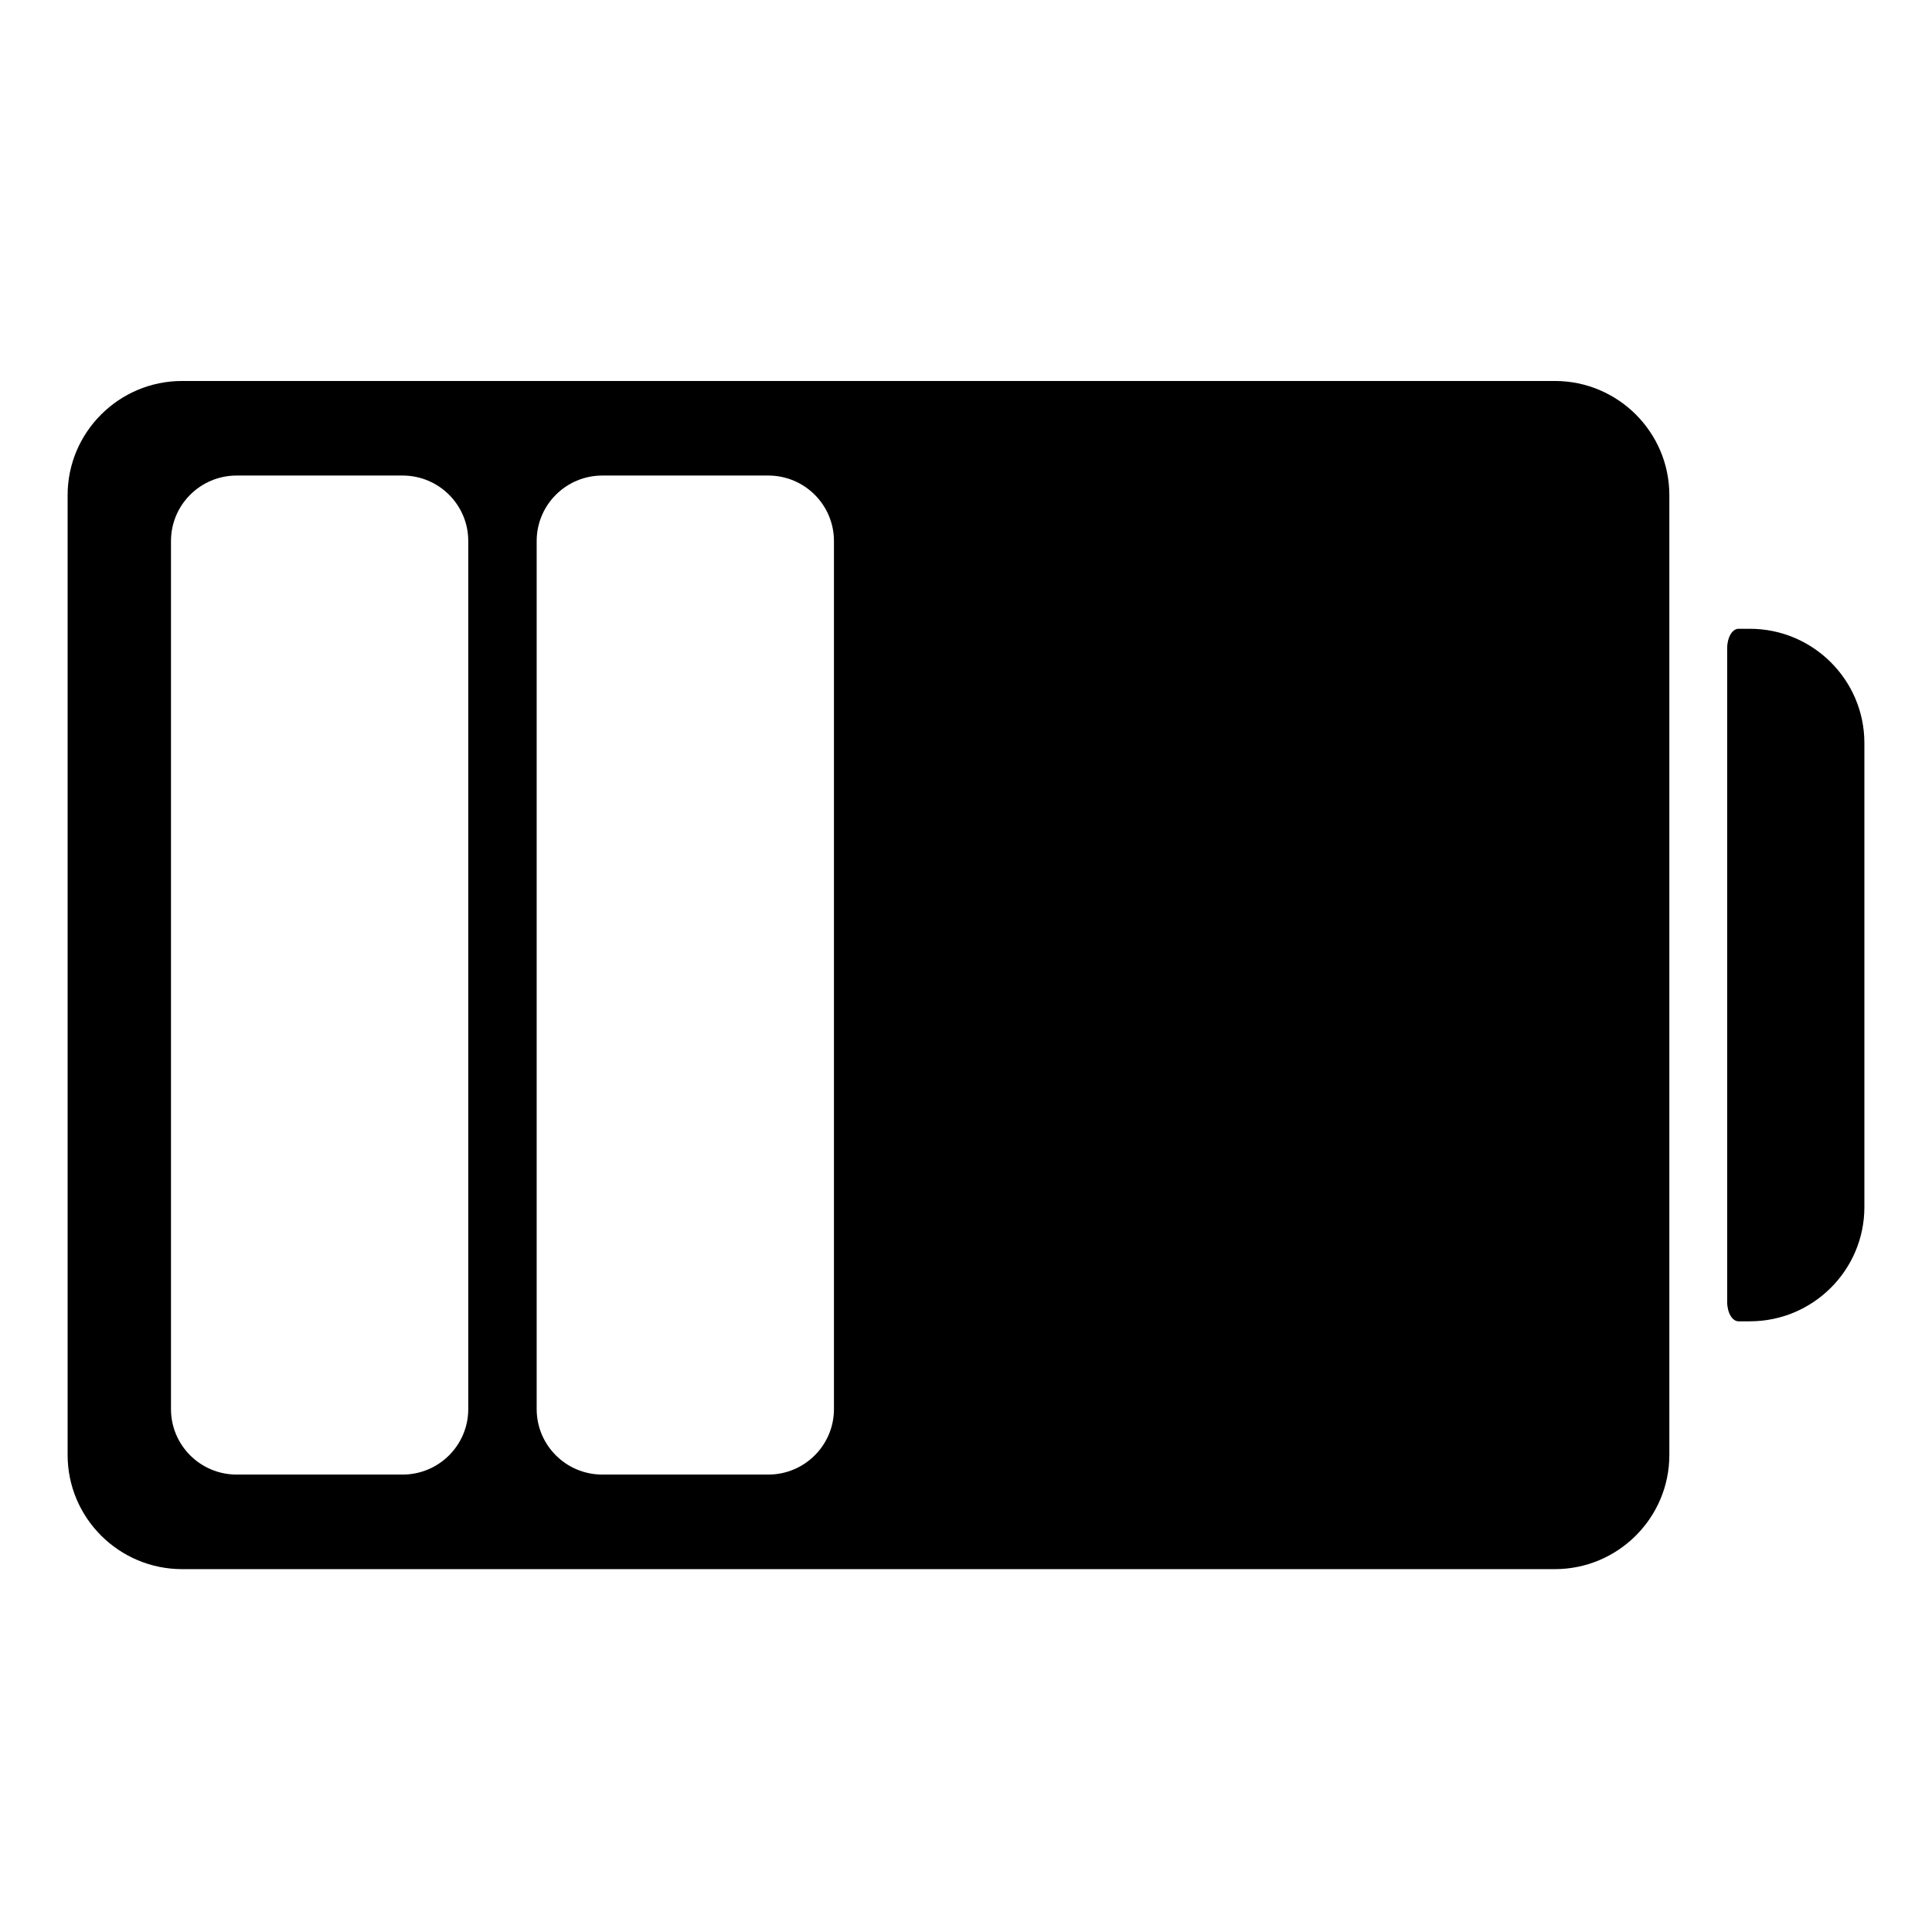
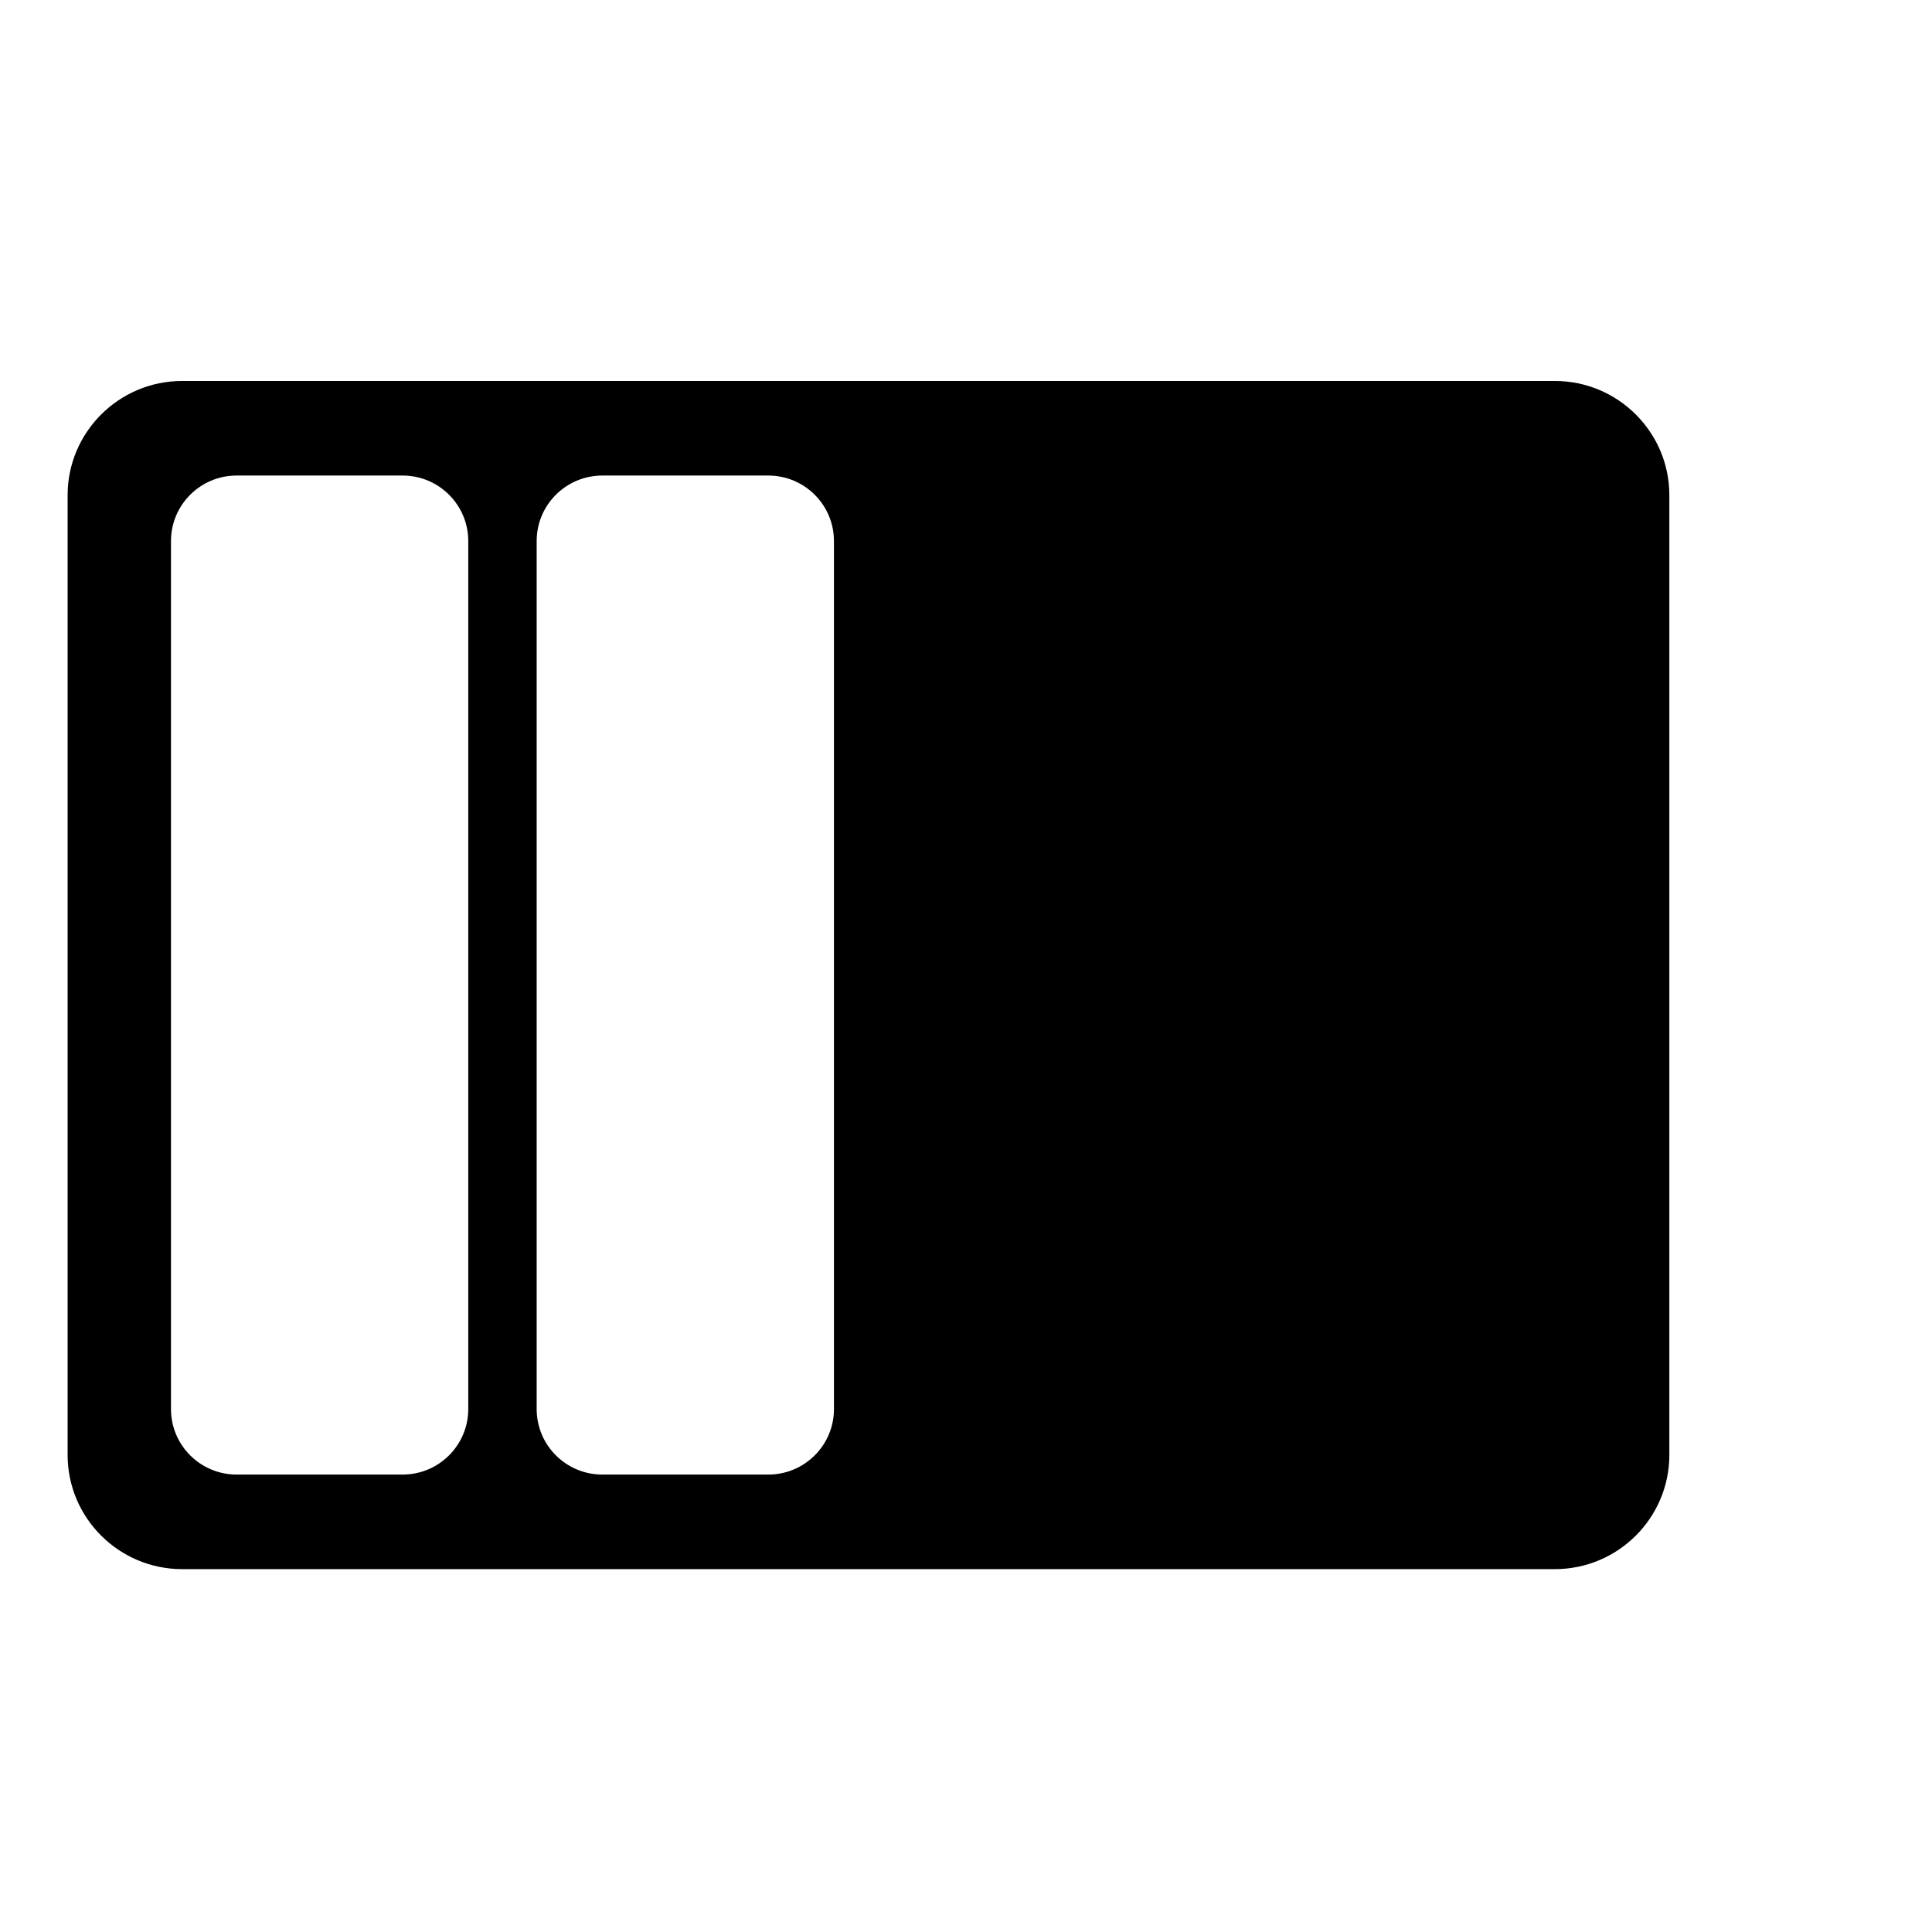
<svg xmlns="http://www.w3.org/2000/svg" version="1.1" id="Capa_1" x="0px" y="0px" viewBox="0 0 200 200" style="enable-background:new 0 0 200 200;" xml:space="preserve">
  <g>
    <path d="M160.957,39.438H18.853C12.317,39.438,7,44.741,7,51.259v99.357c0,6.518,5.317,11.821,11.853,11.821h142.104   c6.536,0,11.853-5.303,11.853-11.821V51.259C172.811,44.741,167.493,39.438,160.957,39.438z M48.474,145.867   c0,3.744-3.044,6.78-6.798,6.78H24.498c-3.755,0-6.798-3.036-6.798-6.78V56.008c0-3.745,3.044-6.78,6.798-6.78l17.178,0   c3.755,0,6.798,3.035,6.798,6.78V145.867z M86.331,145.867c0,3.744-3.044,6.78-6.798,6.78H62.354c-3.755,0-6.798-3.036-6.798-6.78   V56.008c0-3.745,3.044-6.78,6.798-6.78l17.178,0c3.755,0,6.798,3.035,6.798,6.78V145.867z" />
-     <path d="M181.147,65.092c0,0-0.525,0-1.174,0s-1.174,0.891-1.174,1.989v67.712c0,1.099,0.525,1.989,1.174,1.989h1.174   c6.536,0,11.853-5.303,11.853-11.821V76.913C193,70.395,187.683,65.092,181.147,65.092z" />
  </g>
</svg>